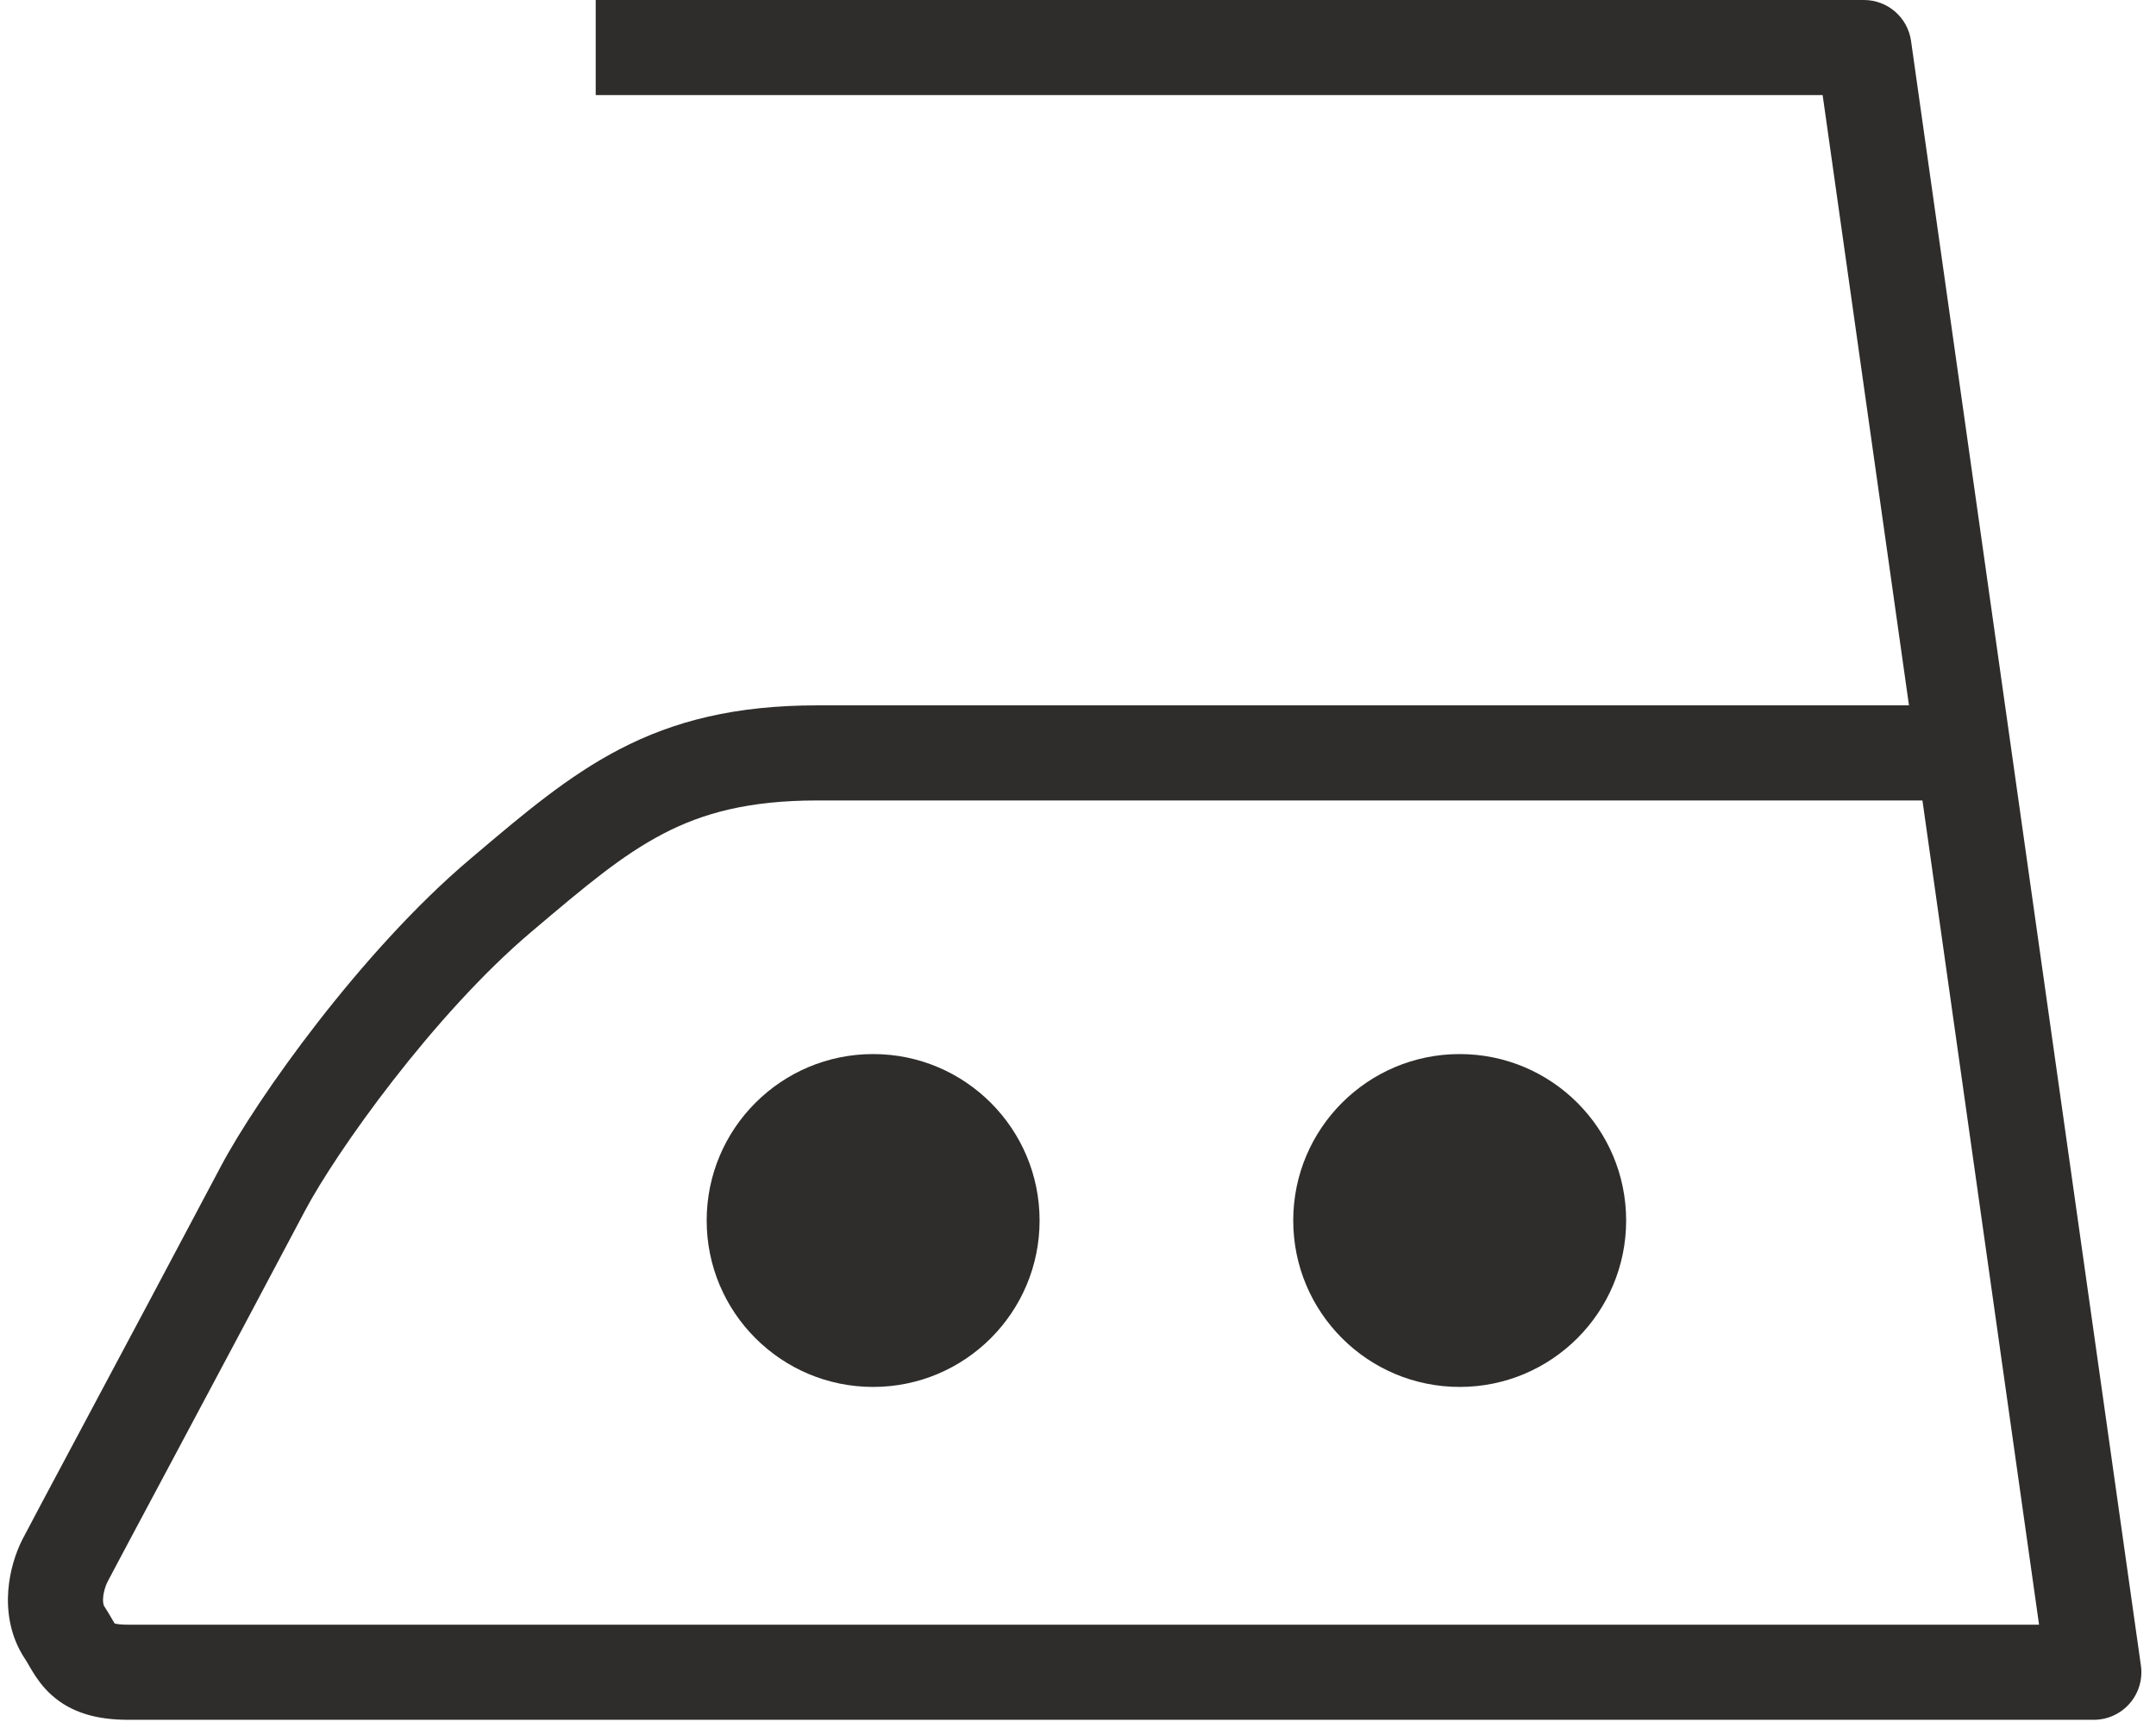
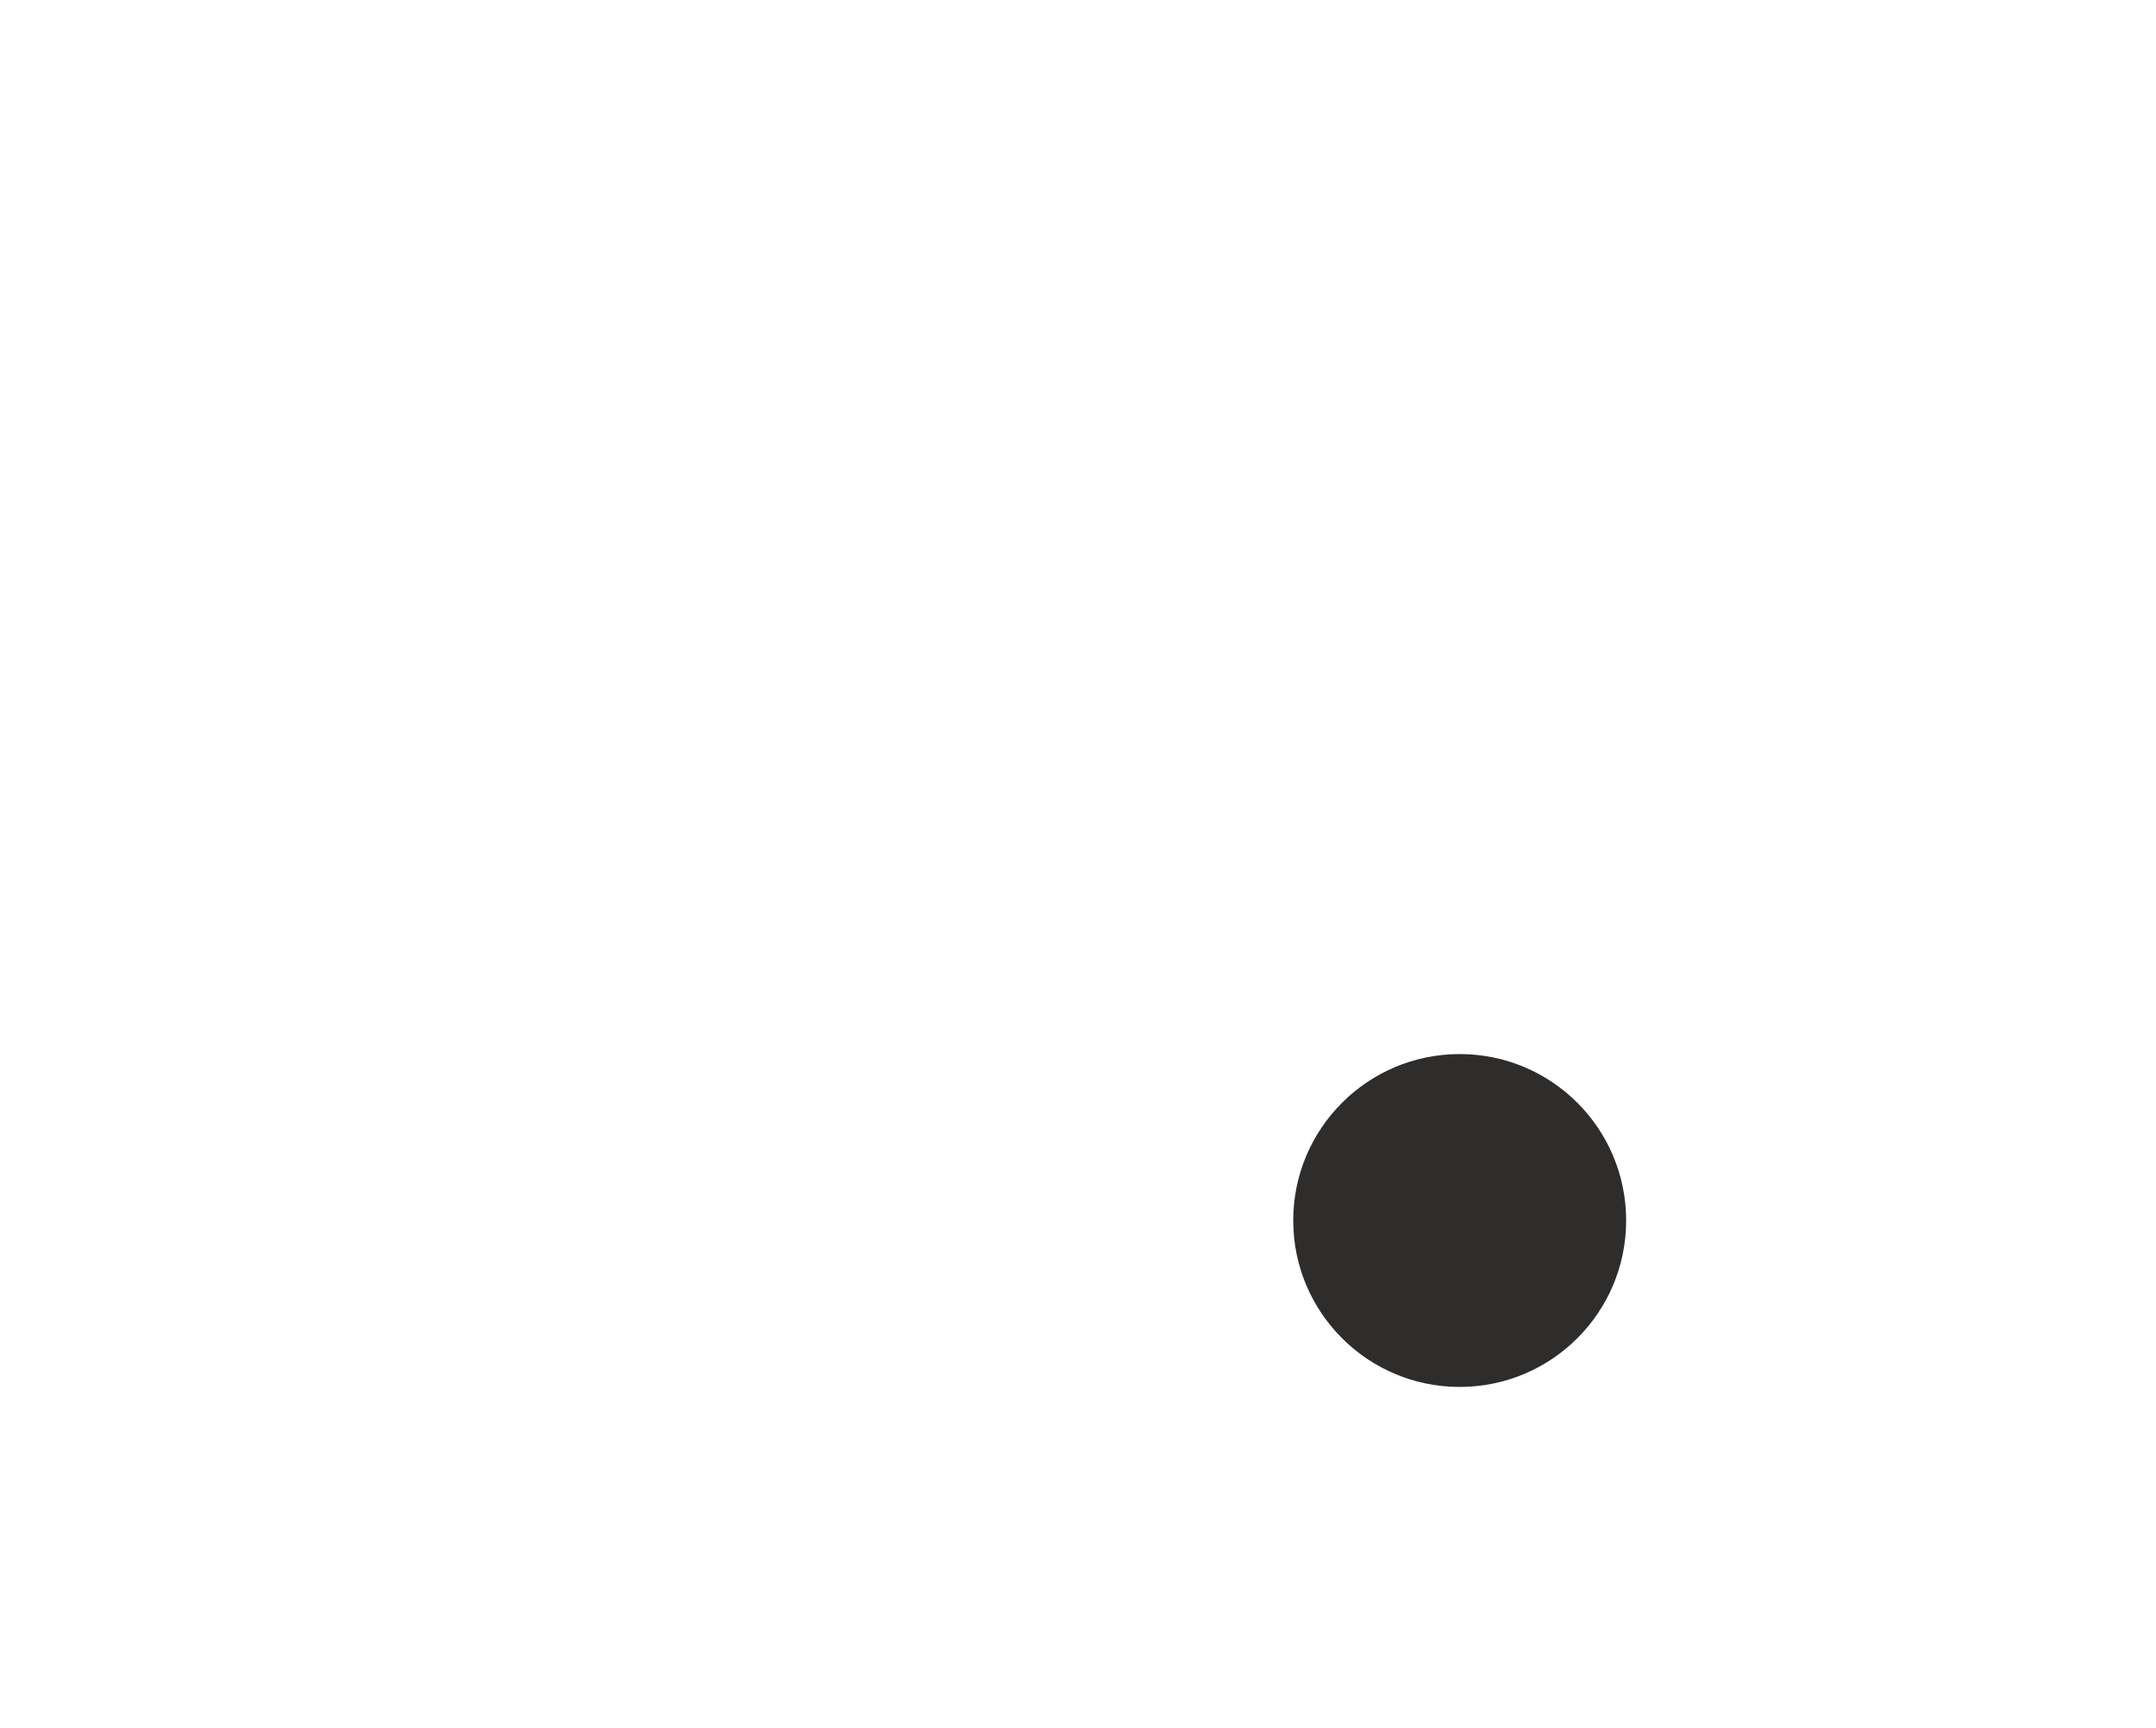
<svg xmlns="http://www.w3.org/2000/svg" width="136" height="109" viewBox="0 0 136 109" fill="none">
-   <path fill-rule="evenodd" clip-rule="evenodd" d="M114.972 6H37.577V0H117.577C119.072 0 120.338 1.1 120.548 2.58L135.048 105.08C135.169 105.94 134.912 106.811 134.342 107.467C133.772 108.123 132.946 108.5 132.077 108.5H8.077C6.144 108.5 4.51 108.074 3.239 106.925C2.667 106.407 2.298 105.852 2.06 105.464C1.898 105.201 1.824 105.069 1.769 104.971C1.711 104.87 1.674 104.804 1.581 104.664C0.598 103.19 0.427 101.583 0.523 100.332C0.619 99.089 0.991 97.964 1.394 97.158C1.578 96.79 3.132 93.877 5.209 89.984C7.849 85.035 11.333 78.503 13.924 73.599C16.184 69.32 22.798 59.999 29.639 54.21C29.77 54.099 29.899 53.989 30.029 53.88C33.051 51.321 35.846 48.954 39.066 47.277C42.549 45.463 46.41 44.5 51.577 44.5H120.418L114.972 6ZM121.267 50.5H51.577C47.244 50.5 44.355 51.287 41.838 52.598C39.223 53.96 36.89 55.934 33.617 58.704L33.515 58.79C27.356 64.001 21.196 72.68 19.23 76.401C16.893 80.824 13.865 86.504 11.374 91.174C11.04 91.802 10.715 92.41 10.403 92.995C9.552 94.59 8.794 96.01 8.19 97.143C7.778 97.918 7.438 98.558 7.188 99.028C7.064 99.263 6.963 99.453 6.888 99.596C6.851 99.668 6.82 99.725 6.798 99.769L6.77 99.822C6.763 99.836 6.76 99.842 6.76 99.842C6.663 100.036 6.535 100.411 6.506 100.793C6.477 101.167 6.556 101.31 6.573 101.336C6.724 101.562 6.85 101.775 6.946 101.938C6.978 101.994 7.006 102.041 7.03 102.083C7.088 102.183 7.128 102.252 7.176 102.329C7.2 102.37 7.221 102.402 7.237 102.427C7.356 102.456 7.612 102.5 8.077 102.5H128.623L121.267 50.5Z" fill="#2E2D2C" />
-   <path d="M65.577 77C65.577 82.799 60.876 87.5 55.077 87.5C49.278 87.5 44.577 82.799 44.577 77C44.577 71.201 49.278 66.5 55.077 66.5C60.876 66.5 65.577 71.201 65.577 77Z" fill="#2E2D2C" />
  <path d="M102.577 77C102.577 82.799 97.876 87.5 92.077 87.5C86.278 87.5 81.577 82.799 81.577 77C81.577 71.201 86.278 66.5 92.077 66.5C97.876 66.5 102.577 71.201 102.577 77Z" fill="#2E2D2C" />
</svg>